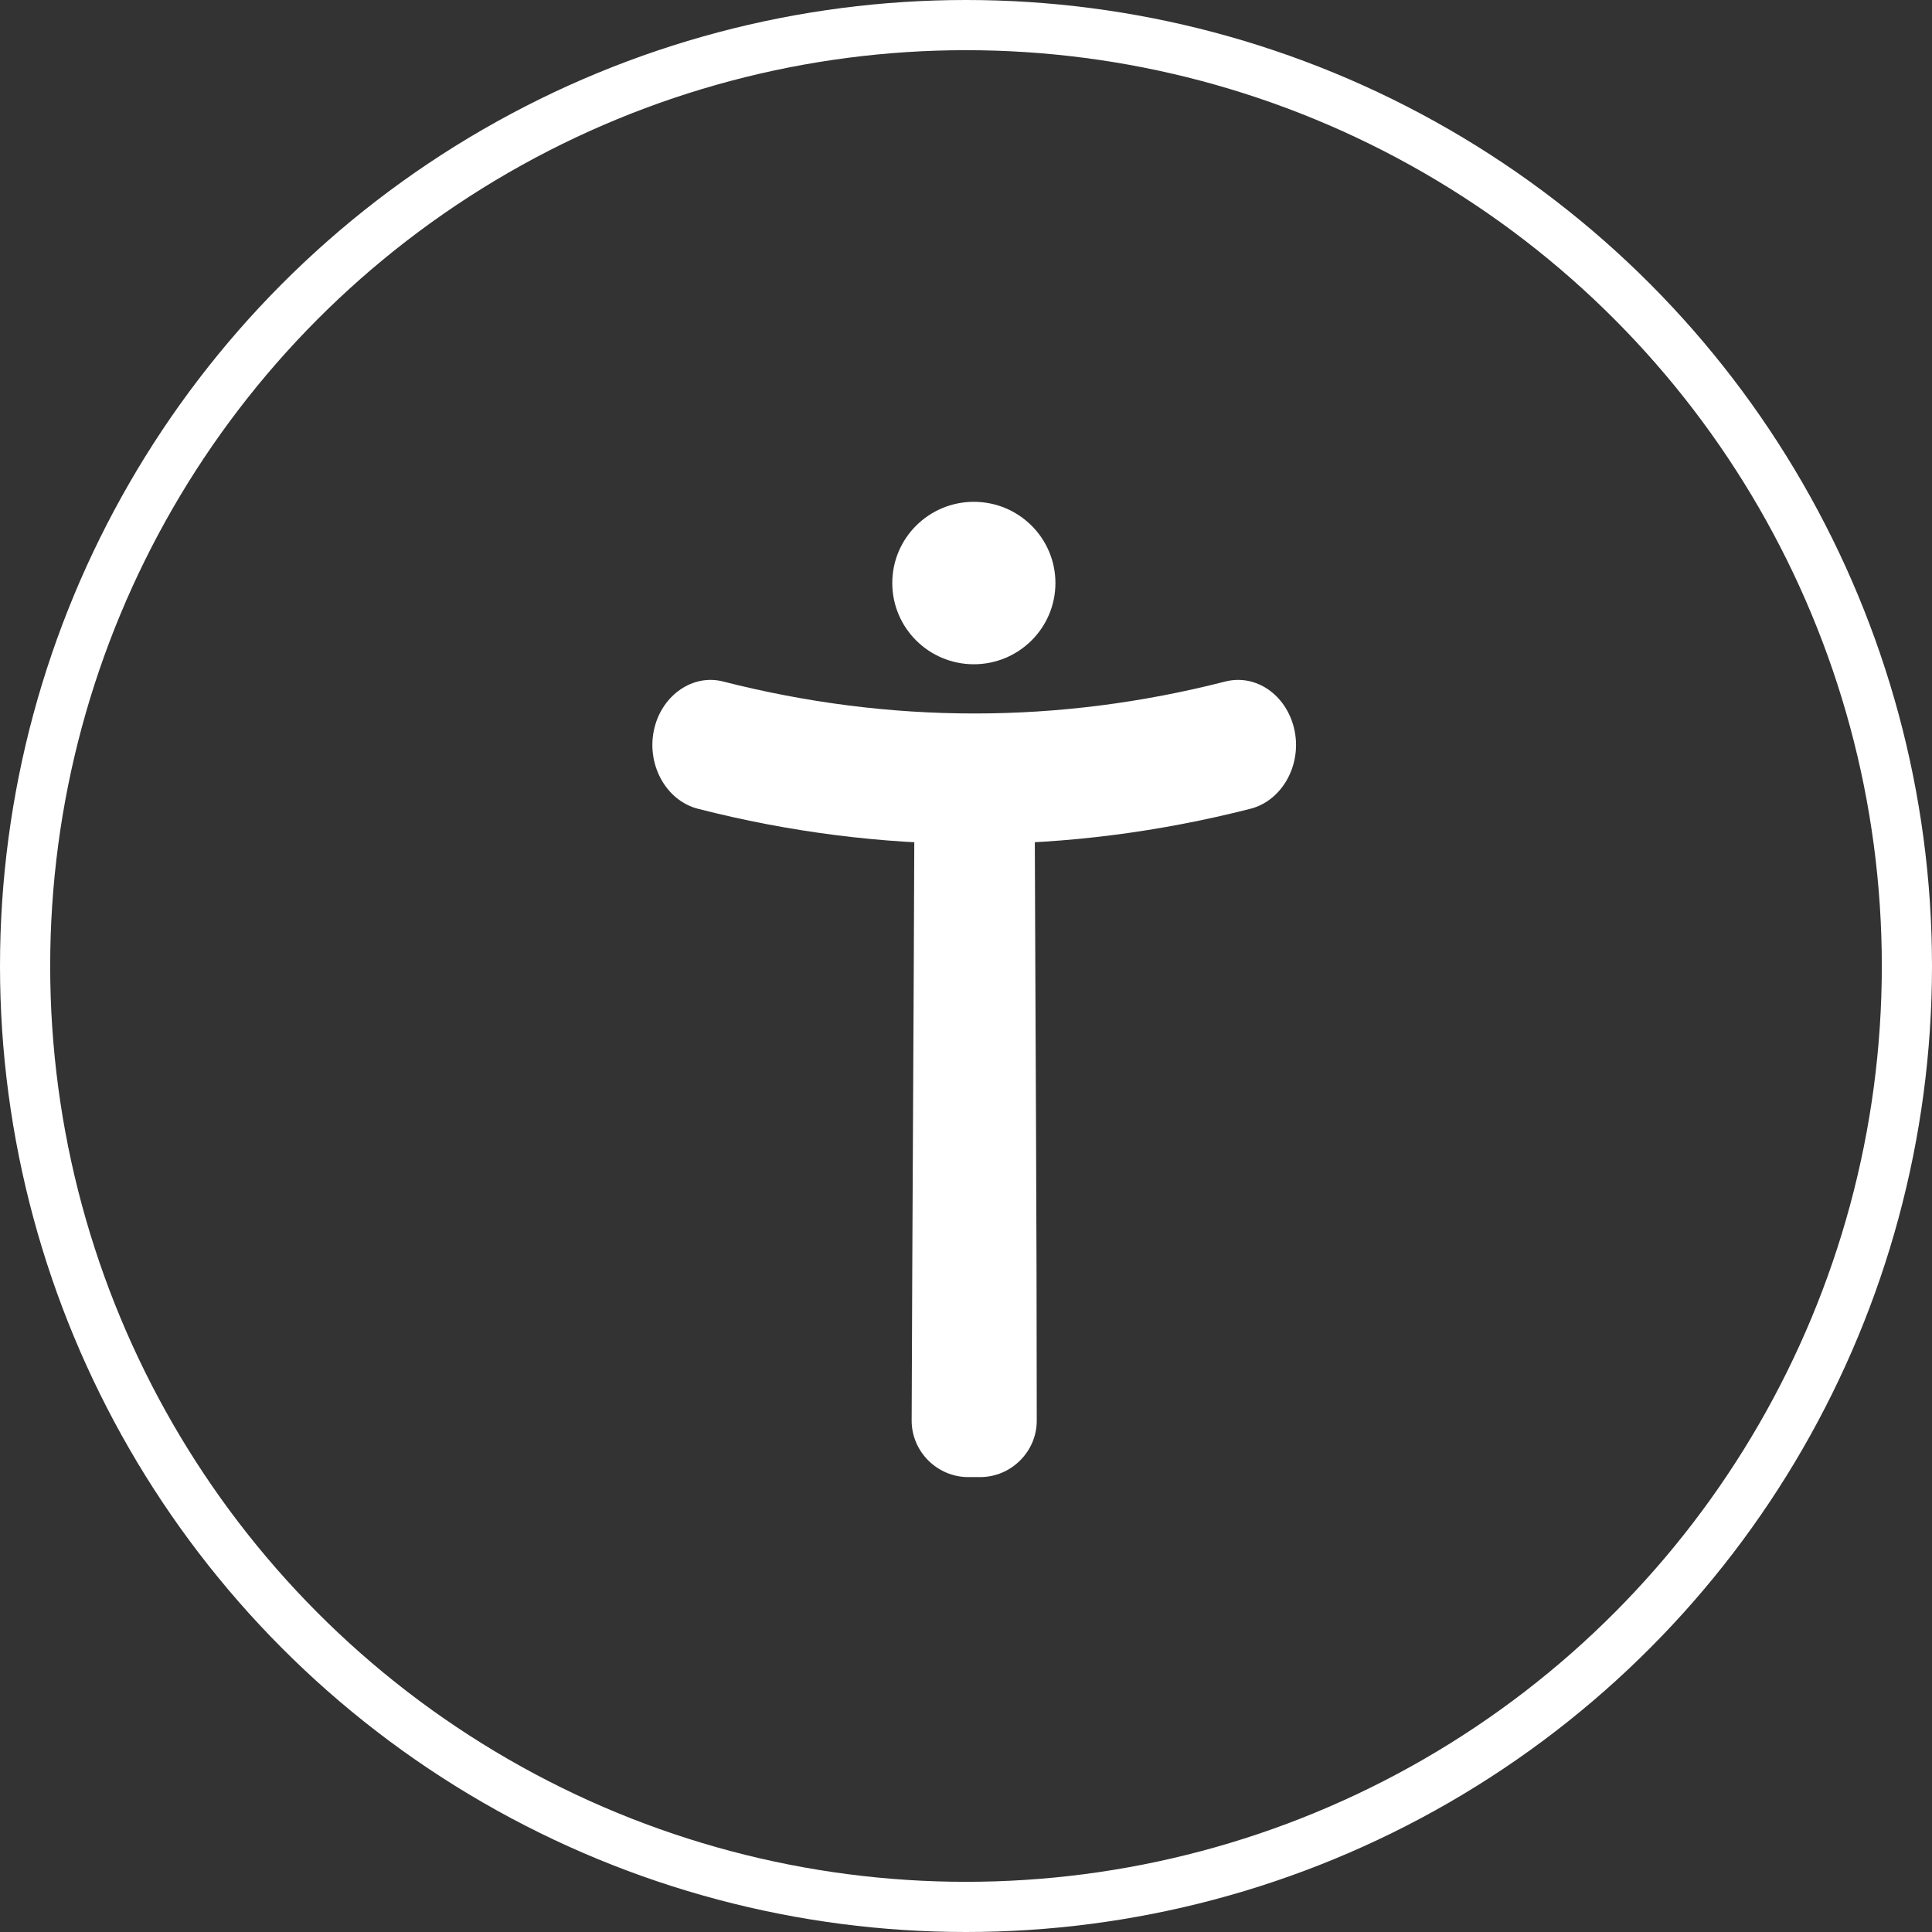
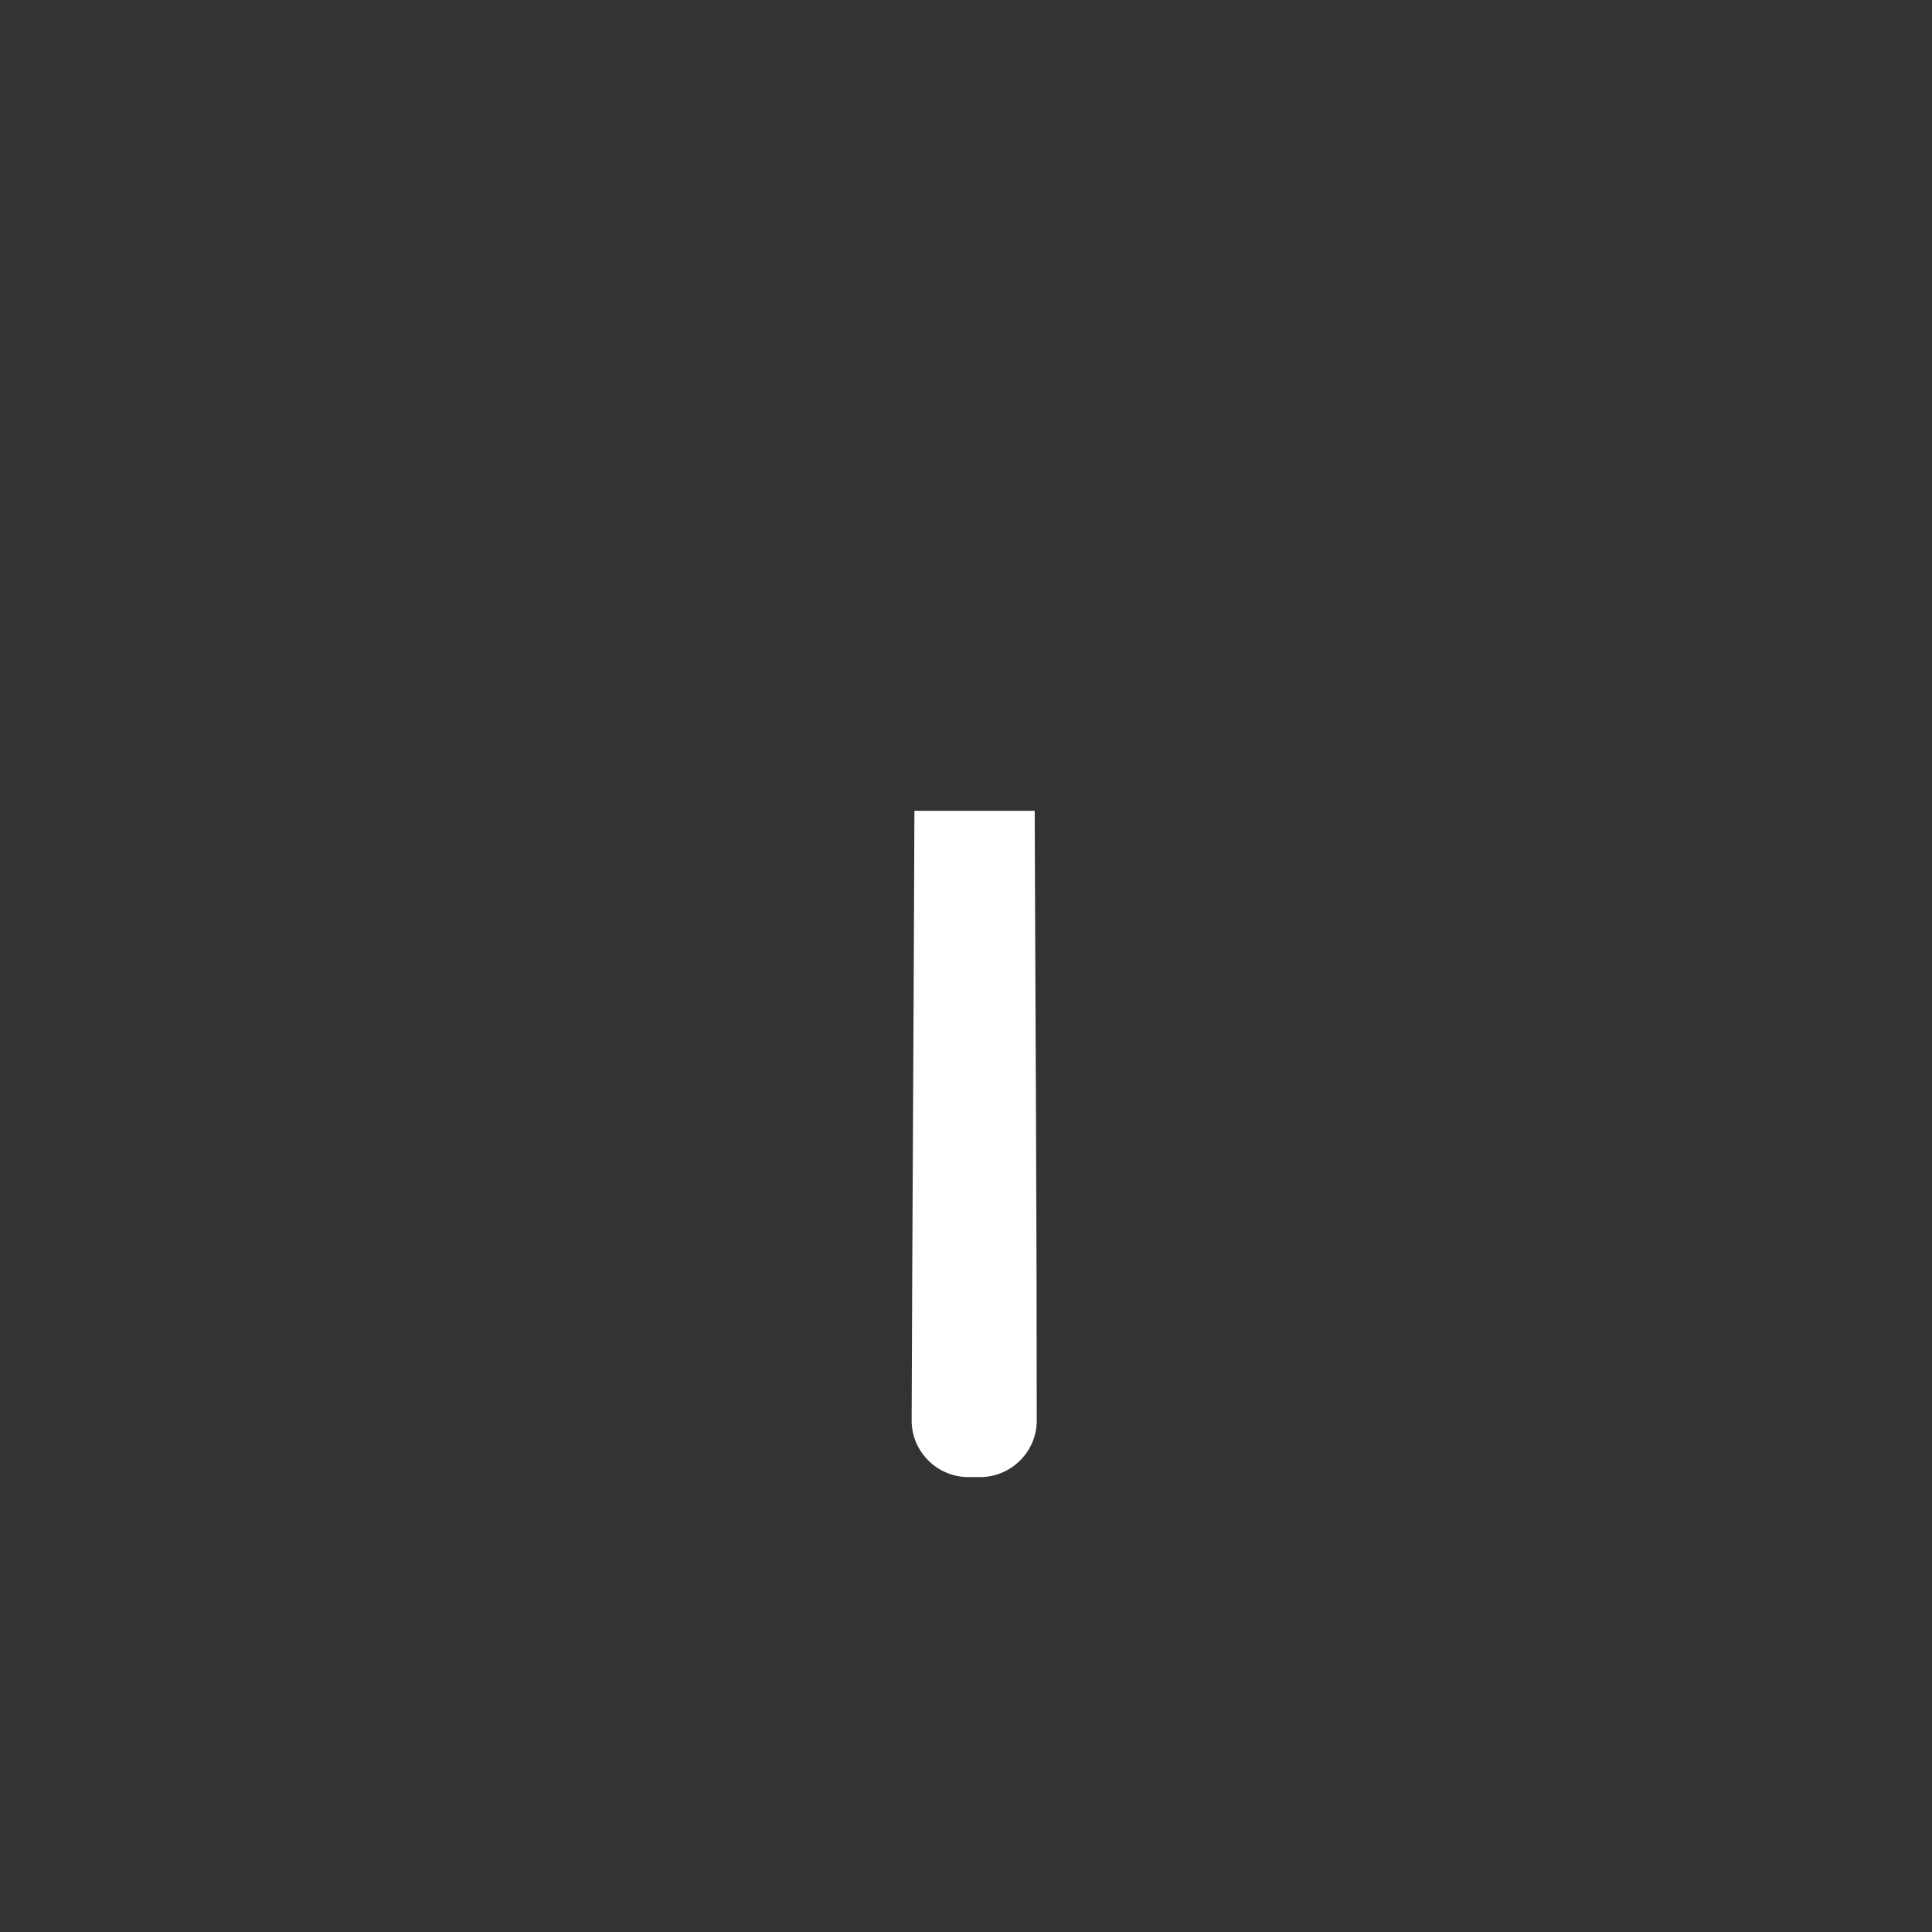
<svg xmlns="http://www.w3.org/2000/svg" width="77" height="77" viewBox="0 0 77 77" fill="none">
  <rect x="0" y="0" width="77" height="77" fill="#333333" stroke="none" />
-   <circle cx="38.5" cy="38.5" r="37.5" stroke="white" stroke-width="2" />
-   <path d="M38.813 33.634C35.149 33.634 31.458 33.167 27.821 32.235C26.526 31.906 25.728 30.424 26.086 28.998C26.416 27.681 27.628 26.858 28.813 27.16C35.48 28.861 42.202 28.861 48.841 27.16C50.053 26.858 51.237 27.681 51.568 28.998C51.926 30.424 51.127 31.906 49.832 32.235C46.168 33.167 42.505 33.634 38.841 33.634H38.813Z" fill="white" />
  <path d="M36.334 56.621C36.334 57.855 37.353 58.87 38.593 58.87H39.061C40.301 58.87 41.32 57.855 41.32 56.621C41.32 48.528 41.265 40.409 41.238 32.316C39.64 32.316 38.042 32.316 36.444 32.316C36.417 40.409 36.361 48.528 36.334 56.621Z" fill="white" />
-   <path d="M38.813 26.474C40.608 26.474 42.064 25.025 42.064 23.237C42.064 21.449 40.608 20 38.813 20C37.018 20 35.562 21.449 35.562 23.237C35.562 25.025 37.018 26.474 38.813 26.474Z" fill="white" />
</svg>